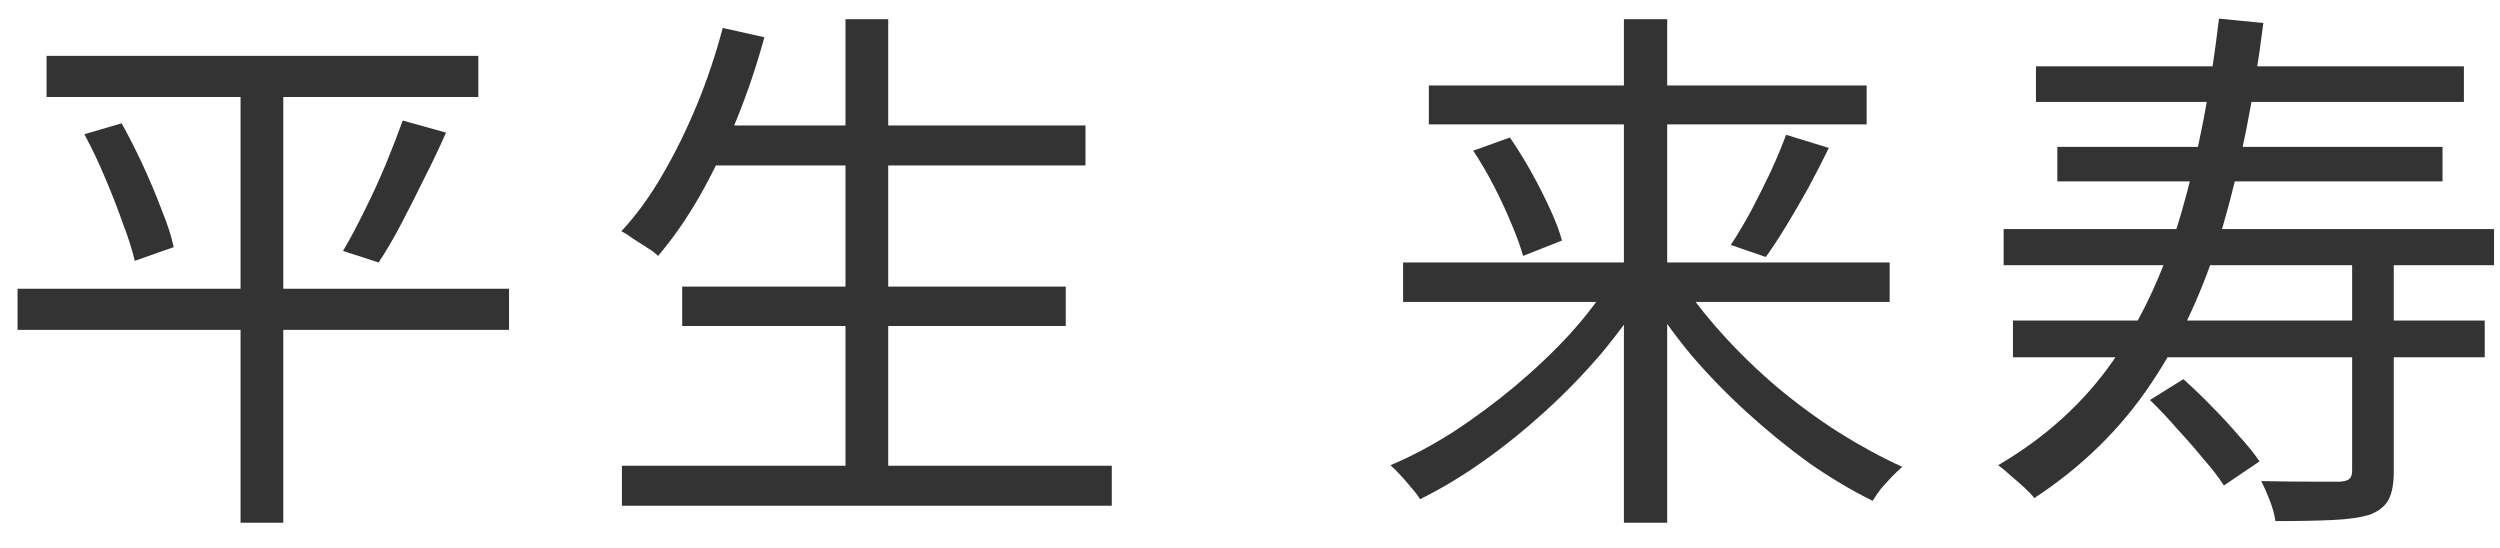
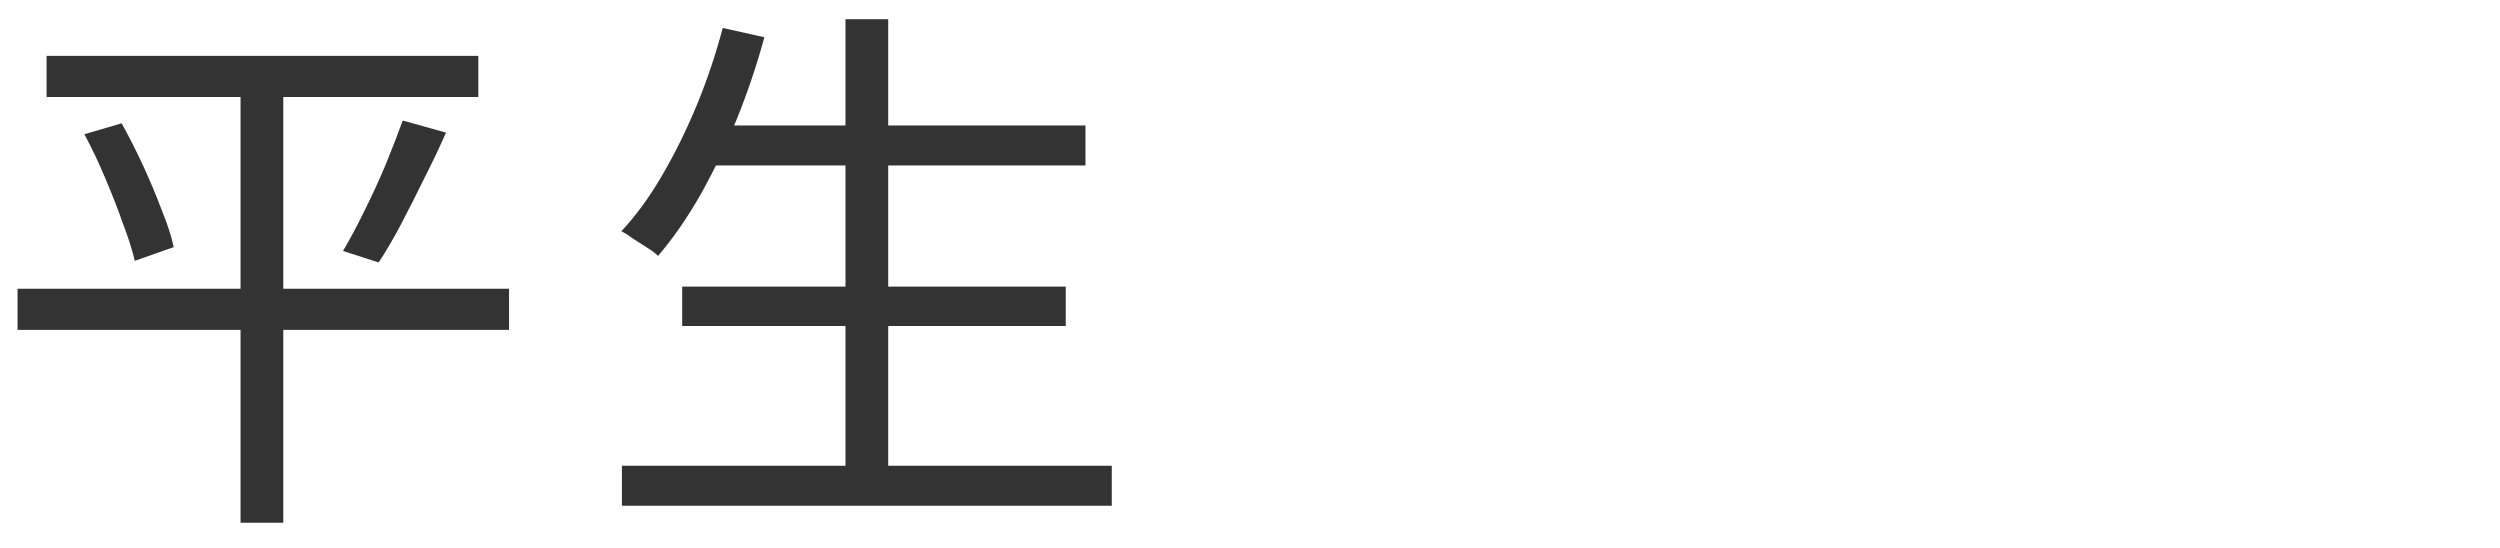
<svg xmlns="http://www.w3.org/2000/svg" width="73" height="16" viewBox="0 0 73 16" fill="none">
-   <path d="M59.45 1.936H71.946V2.976H59.45V1.936ZM60.074 4.288H71.322V5.296H60.074V4.288ZM58.506 6.688H72.826V7.744H58.506V6.688ZM58.778 9.36H72.554V10.432H58.778V9.36ZM68.682 7.6H69.898V13.776C69.898 14.117 69.85 14.384 69.754 14.576C69.658 14.768 69.476 14.917 69.21 15.024C68.943 15.109 68.58 15.163 68.122 15.184C67.674 15.205 67.114 15.216 66.442 15.216C66.42 15.045 66.367 14.848 66.282 14.624C66.196 14.4 66.111 14.208 66.026 14.048C66.57 14.059 67.055 14.064 67.482 14.064C67.908 14.064 68.191 14.064 68.33 14.064C68.468 14.053 68.559 14.027 68.602 13.984C68.655 13.941 68.682 13.861 68.682 13.744V7.6ZM64.794 0.544L66.09 0.672C65.812 2.88 65.418 4.859 64.906 6.608C64.394 8.357 63.695 9.888 62.81 11.2C61.935 12.512 60.799 13.627 59.402 14.544C59.338 14.459 59.242 14.357 59.114 14.24C58.986 14.123 58.852 14.005 58.714 13.888C58.575 13.76 58.452 13.659 58.346 13.584C59.732 12.773 60.852 11.755 61.706 10.528C62.559 9.291 63.226 7.84 63.706 6.176C64.186 4.512 64.548 2.635 64.794 0.544ZM62.778 11.68L63.754 11.072C64.02 11.307 64.292 11.568 64.57 11.856C64.858 12.144 65.124 12.432 65.37 12.72C65.626 12.997 65.828 13.248 65.978 13.472L64.938 14.176C64.788 13.941 64.591 13.685 64.346 13.408C64.111 13.12 63.855 12.827 63.578 12.528C63.311 12.219 63.044 11.936 62.778 11.68Z" fill="#333333" />
-   <path d="M40.97 7.664H55.178V8.816H40.97V7.664ZM41.722 2.496H54.506V3.632H41.722V2.496ZM47.418 0.56H48.682V15.264H47.418V0.56ZM52.154 3.936L53.402 4.32C53.22 4.693 53.023 5.077 52.81 5.472C52.596 5.856 52.383 6.224 52.17 6.576C51.956 6.928 51.754 7.237 51.562 7.504L50.538 7.152C50.73 6.864 50.927 6.533 51.13 6.16C51.332 5.776 51.524 5.392 51.706 5.008C51.887 4.613 52.036 4.256 52.154 3.936ZM43.018 4.4L44.09 4.016C44.303 4.325 44.511 4.661 44.714 5.024C44.916 5.387 45.098 5.744 45.258 6.096C45.418 6.437 45.535 6.747 45.61 7.024L44.474 7.472C44.399 7.205 44.287 6.896 44.138 6.544C43.988 6.181 43.818 5.813 43.626 5.44C43.434 5.067 43.231 4.72 43.018 4.4ZM47.098 8.096L48.074 8.512C47.69 9.131 47.247 9.739 46.746 10.336C46.244 10.923 45.7 11.483 45.114 12.016C44.527 12.549 43.924 13.035 43.306 13.472C42.687 13.909 42.074 14.277 41.466 14.576C41.402 14.469 41.316 14.357 41.21 14.24C41.114 14.123 41.012 14.005 40.906 13.888C40.799 13.771 40.698 13.669 40.602 13.584C41.21 13.328 41.823 13.003 42.442 12.608C43.06 12.203 43.658 11.76 44.234 11.28C44.82 10.789 45.359 10.277 45.85 9.744C46.34 9.2 46.756 8.651 47.098 8.096ZM49.018 8.112C49.37 8.656 49.791 9.2 50.282 9.744C50.772 10.288 51.306 10.805 51.882 11.296C52.468 11.787 53.071 12.229 53.69 12.624C54.319 13.019 54.938 13.355 55.546 13.632C55.46 13.707 55.359 13.803 55.242 13.92C55.135 14.037 55.028 14.155 54.922 14.272C54.826 14.4 54.746 14.517 54.682 14.624C54.074 14.325 53.455 13.957 52.826 13.52C52.207 13.072 51.604 12.581 51.018 12.048C50.431 11.515 49.882 10.949 49.37 10.352C48.868 9.744 48.431 9.131 48.058 8.512L49.018 8.112Z" fill="#333333" />
  <path d="M20.624 3.664H31.696V4.832H20.624V3.664ZM19.92 8.368H31.12V9.52H19.92V8.368ZM18.16 13.6H32.464V14.768H18.16V13.6ZM24.688 0.56H25.936V14.176H24.688V0.56ZM21.104 0.816L22.32 1.088C22.096 1.909 21.824 2.715 21.504 3.504C21.184 4.283 20.832 5.013 20.448 5.696C20.064 6.368 19.653 6.96 19.216 7.472C19.141 7.397 19.034 7.317 18.896 7.232C18.768 7.147 18.634 7.061 18.496 6.976C18.368 6.88 18.25 6.805 18.144 6.752C18.581 6.283 18.981 5.733 19.344 5.104C19.717 4.464 20.053 3.781 20.352 3.056C20.65 2.331 20.901 1.584 21.104 0.816Z" fill="#333333" />
  <path d="M1.36 1.632H13.968V2.832H1.36V1.632ZM0.512 8.432H14.864V9.632H0.512V8.432ZM2.464 3.92L3.552 3.6C3.765 3.984 3.973 4.394 4.176 4.832C4.378 5.269 4.56 5.701 4.72 6.128C4.89 6.544 5.008 6.907 5.072 7.216L3.936 7.616C3.861 7.296 3.744 6.928 3.584 6.512C3.434 6.085 3.264 5.648 3.072 5.2C2.88 4.741 2.677 4.314 2.464 3.92ZM11.76 3.52L13.024 3.872C12.832 4.309 12.618 4.757 12.384 5.216C12.16 5.675 11.936 6.117 11.712 6.544C11.488 6.971 11.269 7.344 11.056 7.664L10.016 7.328C10.218 6.987 10.426 6.597 10.64 6.16C10.864 5.712 11.072 5.258 11.264 4.8C11.456 4.33 11.621 3.904 11.76 3.52ZM7.024 2.096H8.272V15.264H7.024V2.096Z" fill="#333333" />
</svg>